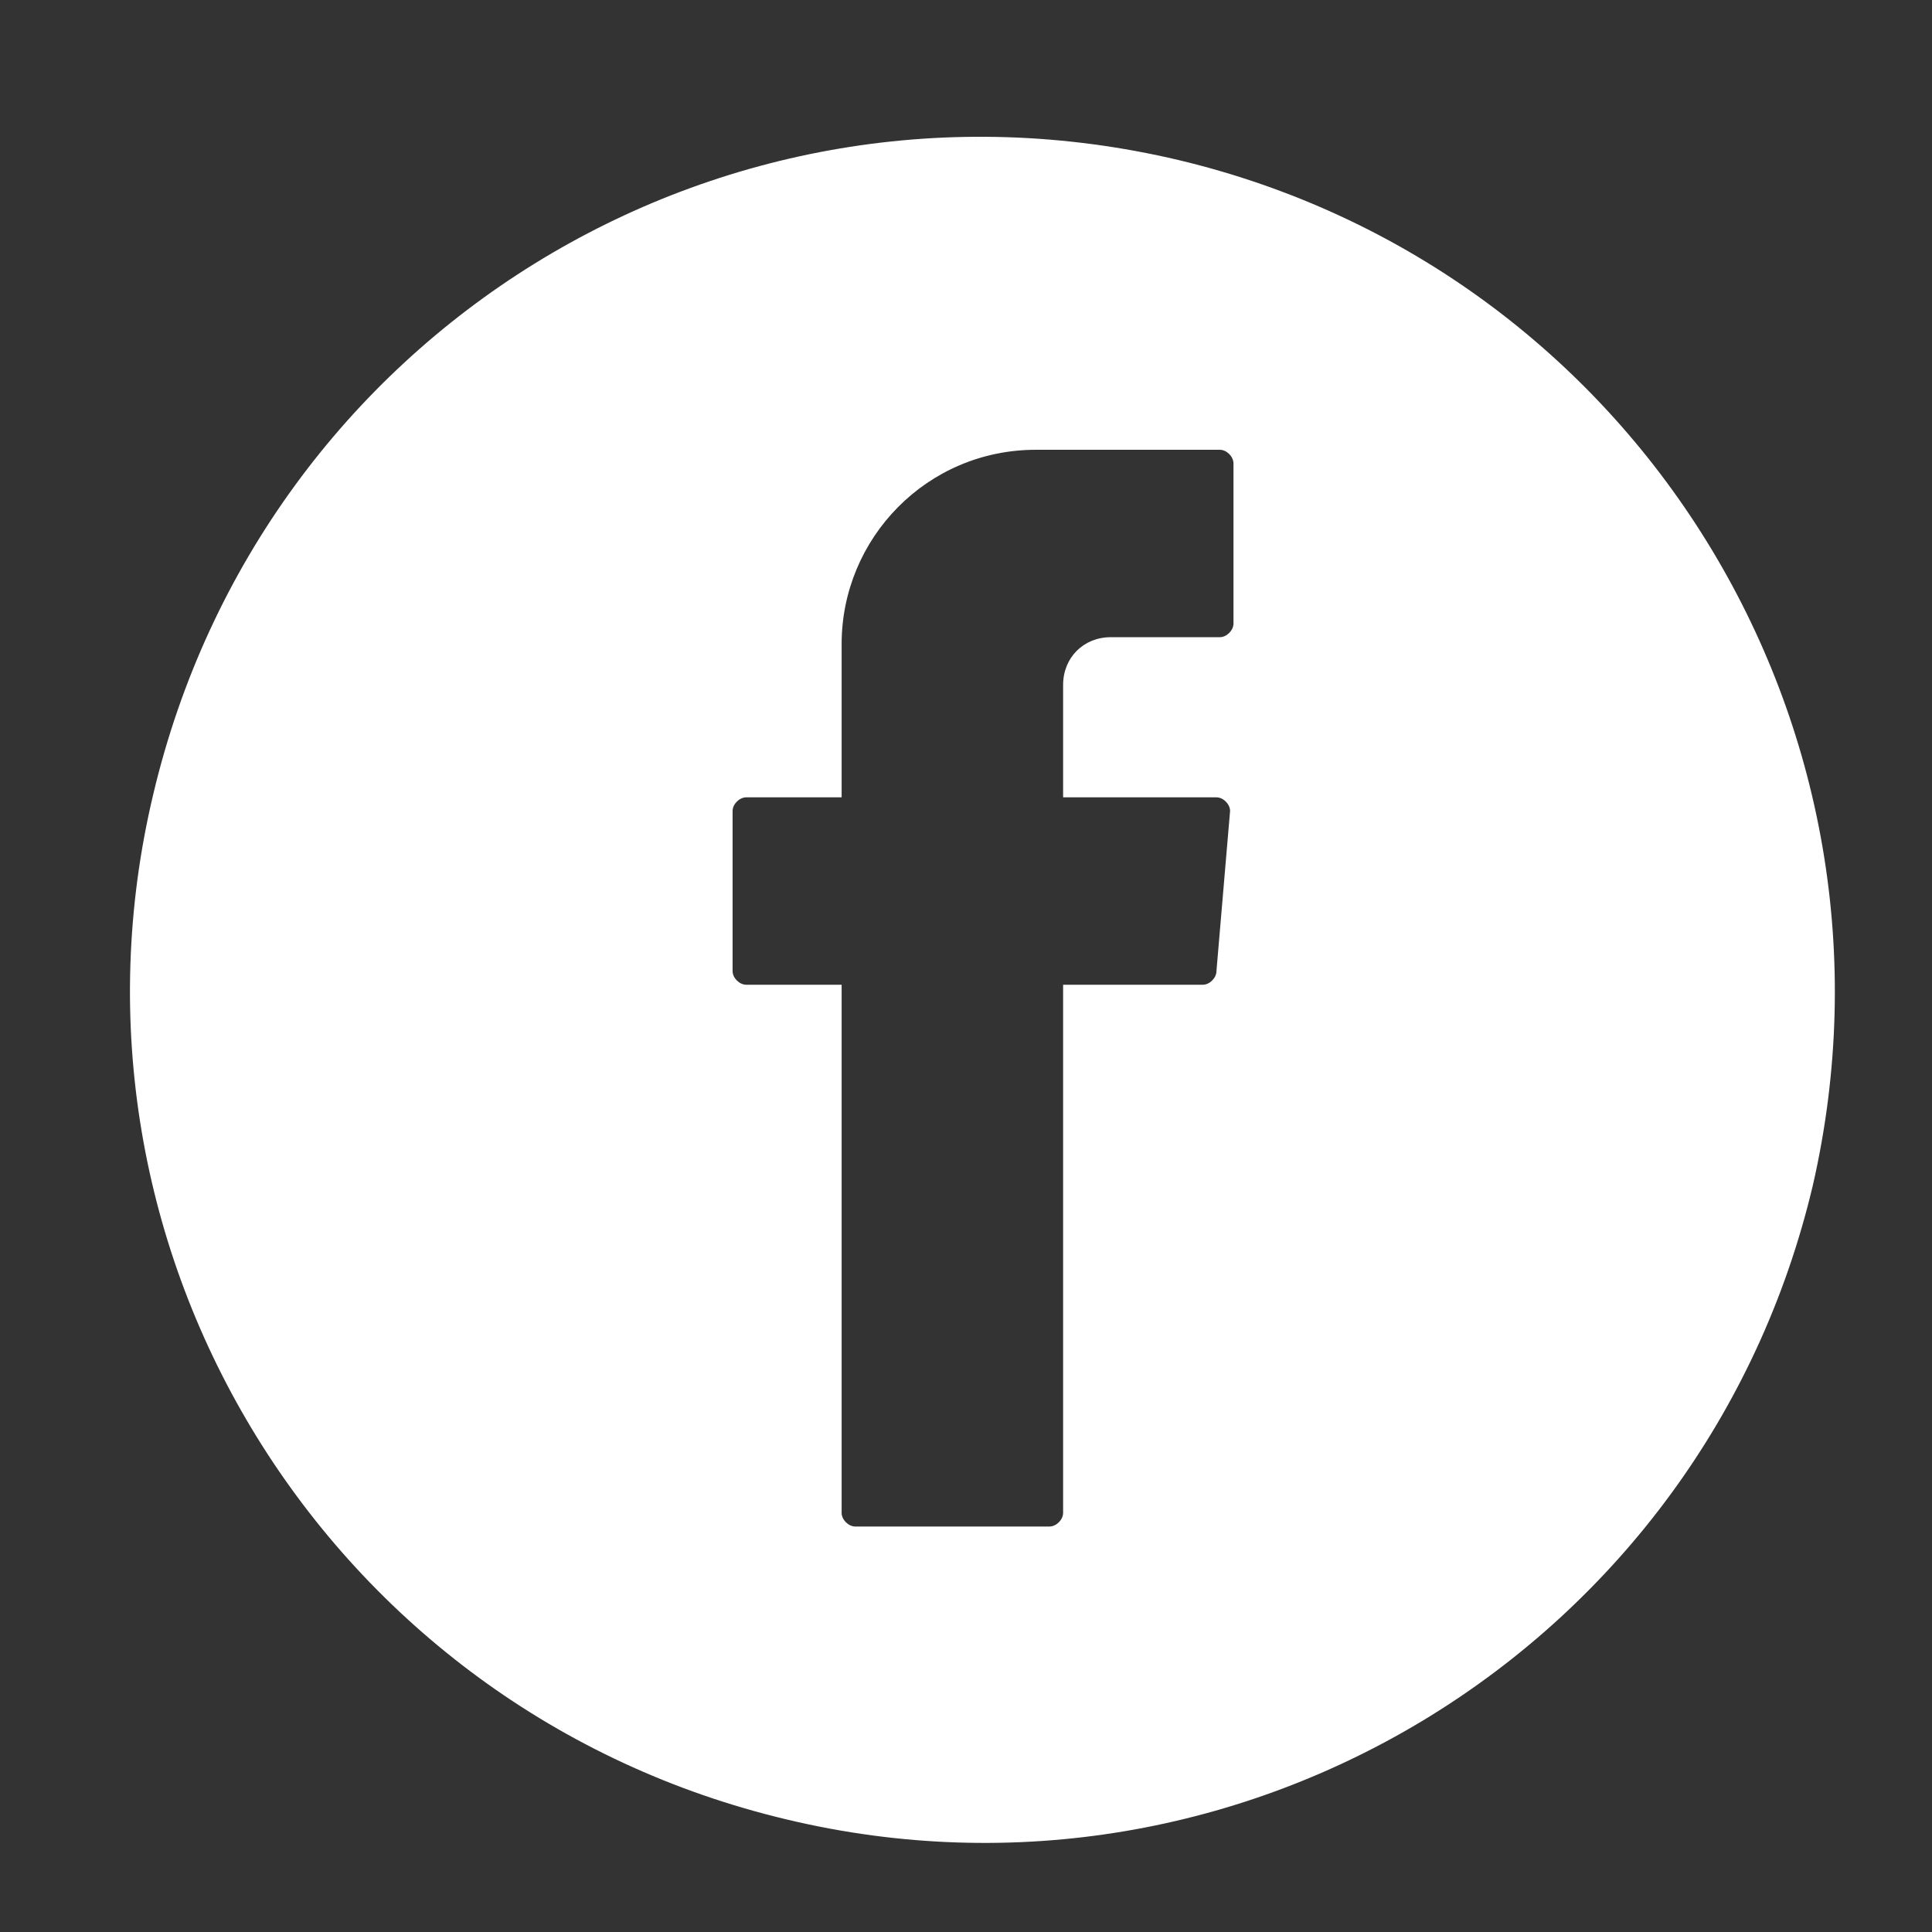
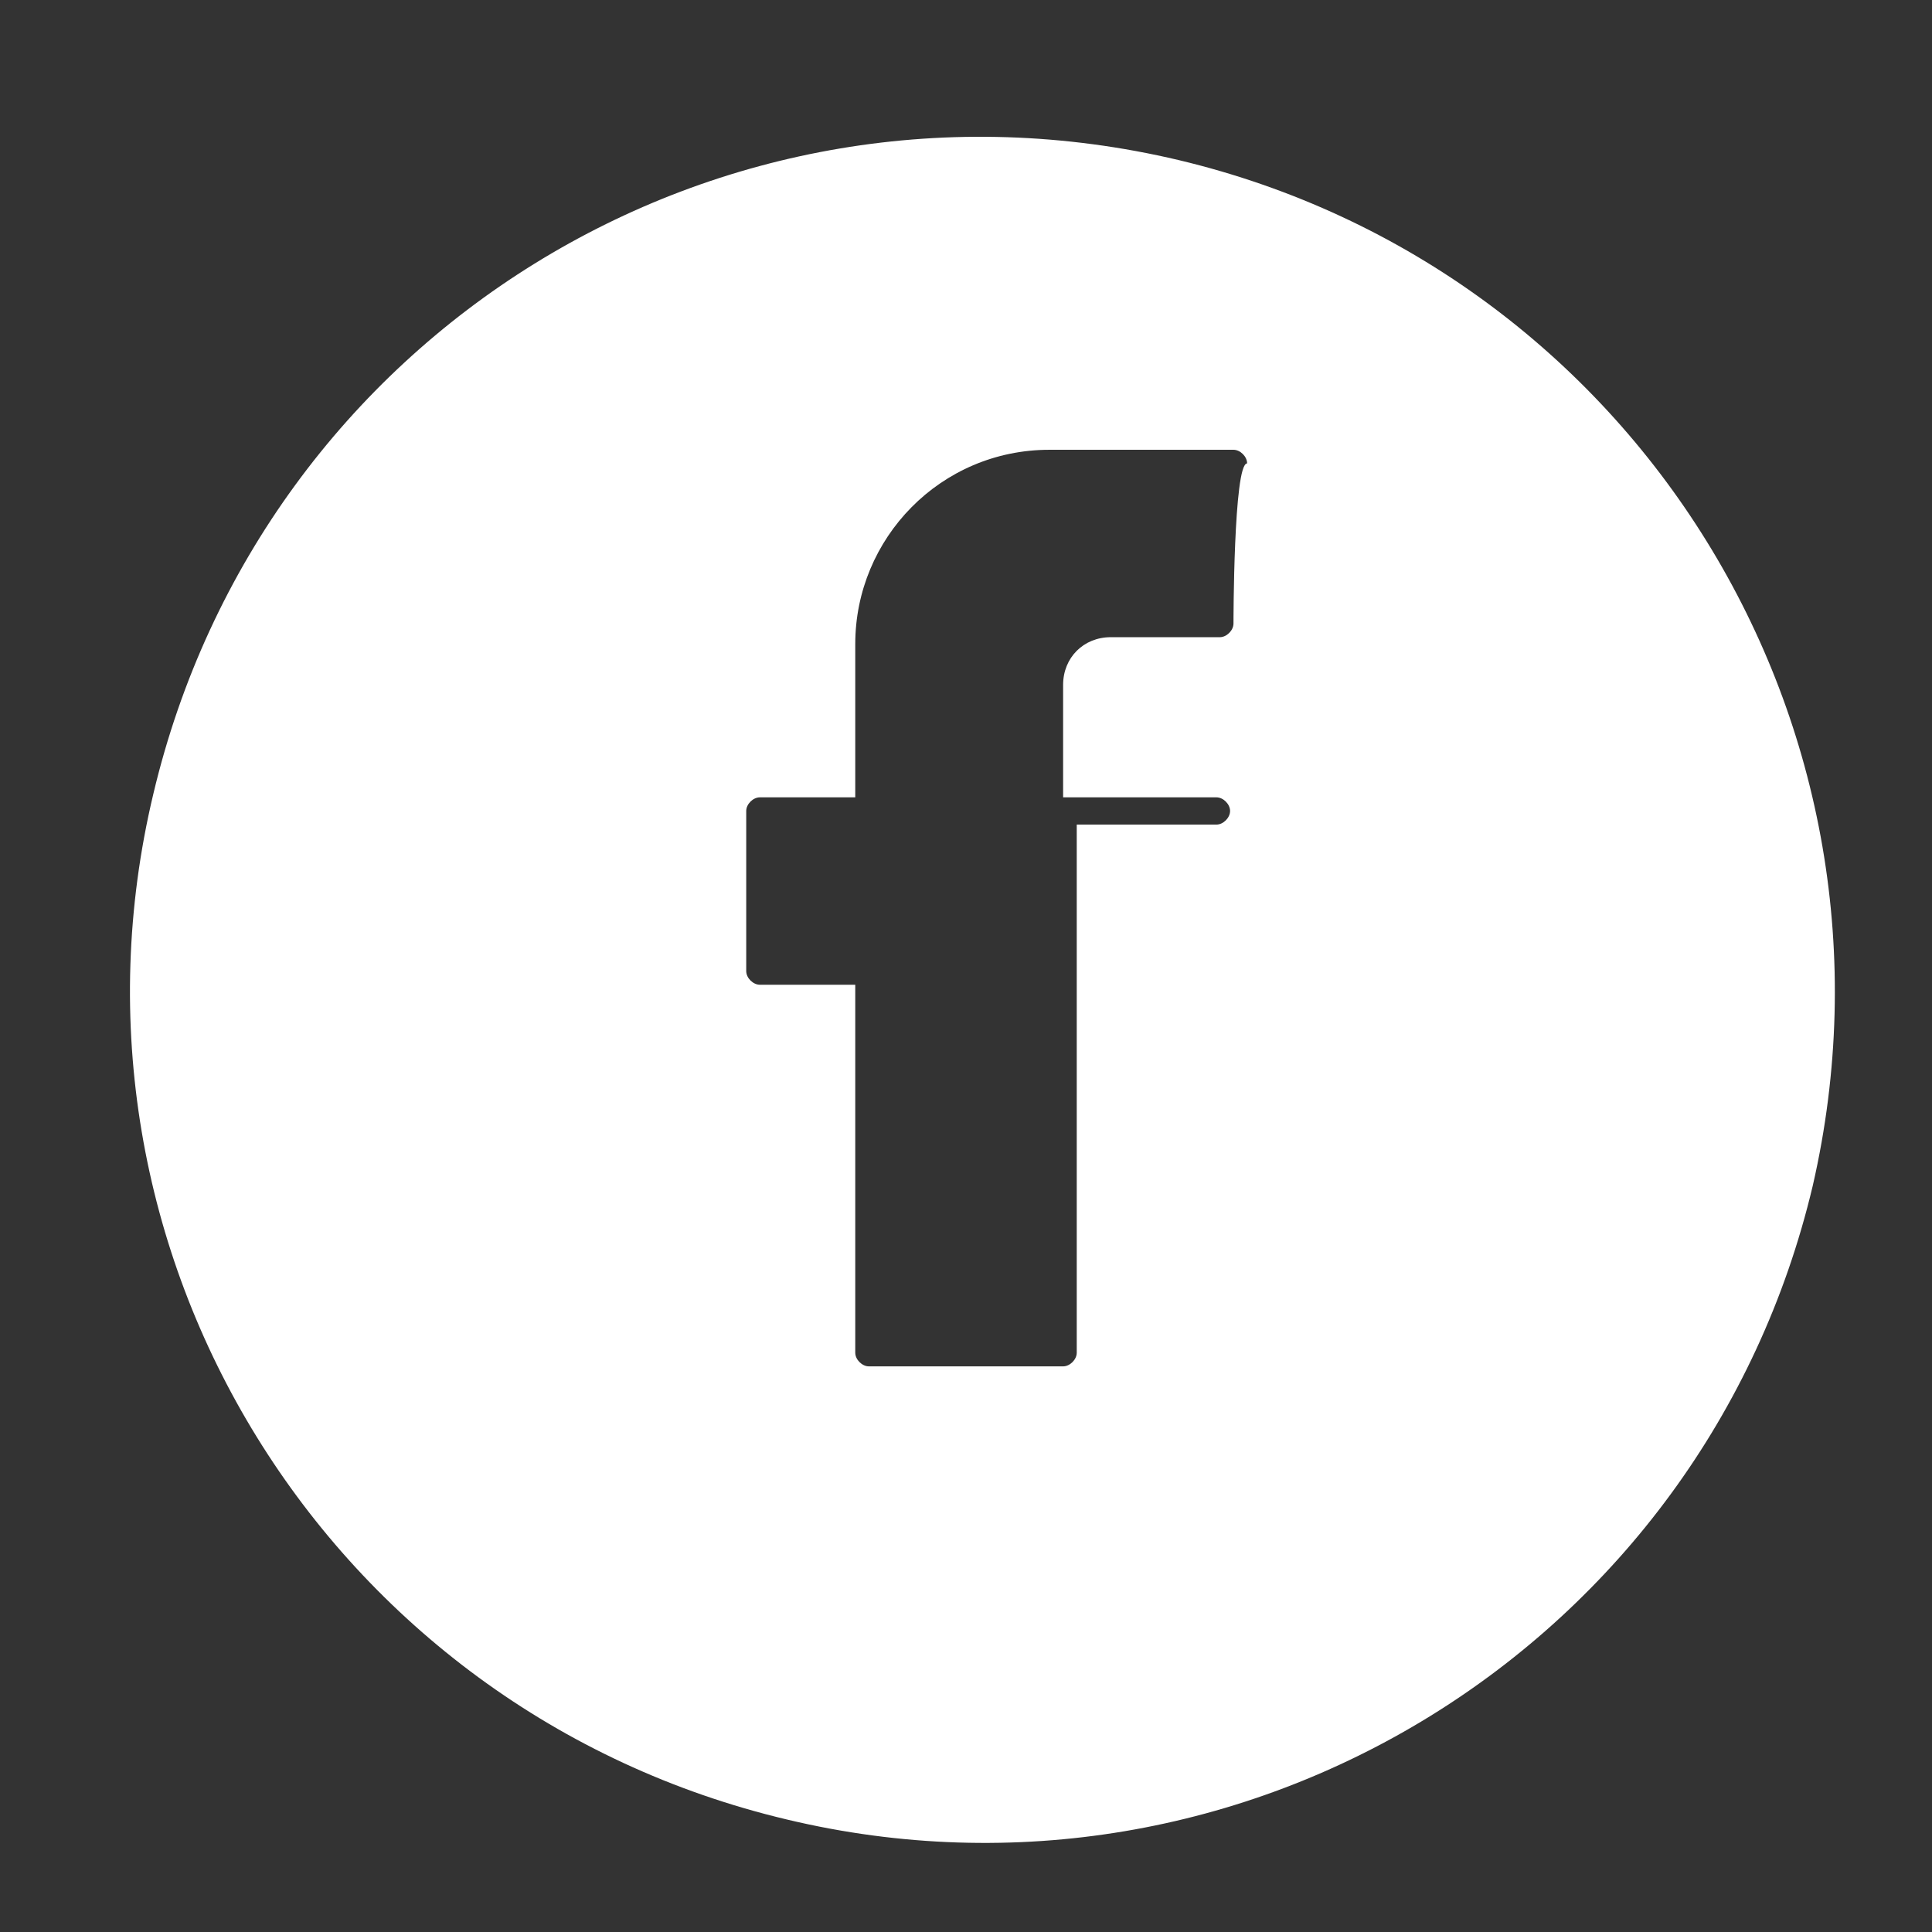
<svg xmlns="http://www.w3.org/2000/svg" version="1.1" id="Capa_1" x="0px" y="0px" viewBox="0 0 56.7 56.7" style="enable-background:new 0 0 56.7 56.7;" xml:space="preserve">
  <rect x="0" y="0" width="56.7" height="56.7" fill="#333333" stroke="none" />
  <style type="text/css">
	.st0{fill:#FFFFFF;}
</style>
-   <path class="st0" d="M34.6,4.7C21.1,1.5,7.7,9.8,4.5,23.3C1.3,36.7,9.6,50.2,23.1,53.4c13.4,3.2,26.9-5.1,30.1-18.6  C56.3,21.3,48,7.9,34.6,4.7z M36.2,18.3c0,0.2-0.2,0.4-0.4,0.4h-3.2c-0.8,0-1.4,0.6-1.4,1.4v3.3h4.5c0.2,0,0.4,0.2,0.4,0.4l-0.4,4.7  c0,0.2-0.2,0.4-0.4,0.4h-4.1v15.5c0,0.2-0.2,0.4-0.4,0.4h-5.7c-0.2,0-0.4-0.2-0.4-0.4V29.1v-0.2h-2.8c-0.2,0-0.4-0.2-0.4-0.4v-4.7  c0-0.2,0.2-0.4,0.4-0.4h2.8v-4.5c0-3.1,2.5-5.7,5.7-5.7h5.4c0.2,0,0.4,0.2,0.4,0.4C36.2,13.6,36.2,18.3,36.2,18.3z" />
+   <path class="st0" d="M34.6,4.7C21.1,1.5,7.7,9.8,4.5,23.3C1.3,36.7,9.6,50.2,23.1,53.4c13.4,3.2,26.9-5.1,30.1-18.6  C56.3,21.3,48,7.9,34.6,4.7z M36.2,18.3c0,0.2-0.2,0.4-0.4,0.4h-3.2c-0.8,0-1.4,0.6-1.4,1.4v3.3h4.5c0.2,0,0.4,0.2,0.4,0.4c0,0.2-0.2,0.4-0.4,0.4h-4.1v15.5c0,0.2-0.2,0.4-0.4,0.4h-5.7c-0.2,0-0.4-0.2-0.4-0.4V29.1v-0.2h-2.8c-0.2,0-0.4-0.2-0.4-0.4v-4.7  c0-0.2,0.2-0.4,0.4-0.4h2.8v-4.5c0-3.1,2.5-5.7,5.7-5.7h5.4c0.2,0,0.4,0.2,0.4,0.4C36.2,13.6,36.2,18.3,36.2,18.3z" />
</svg>